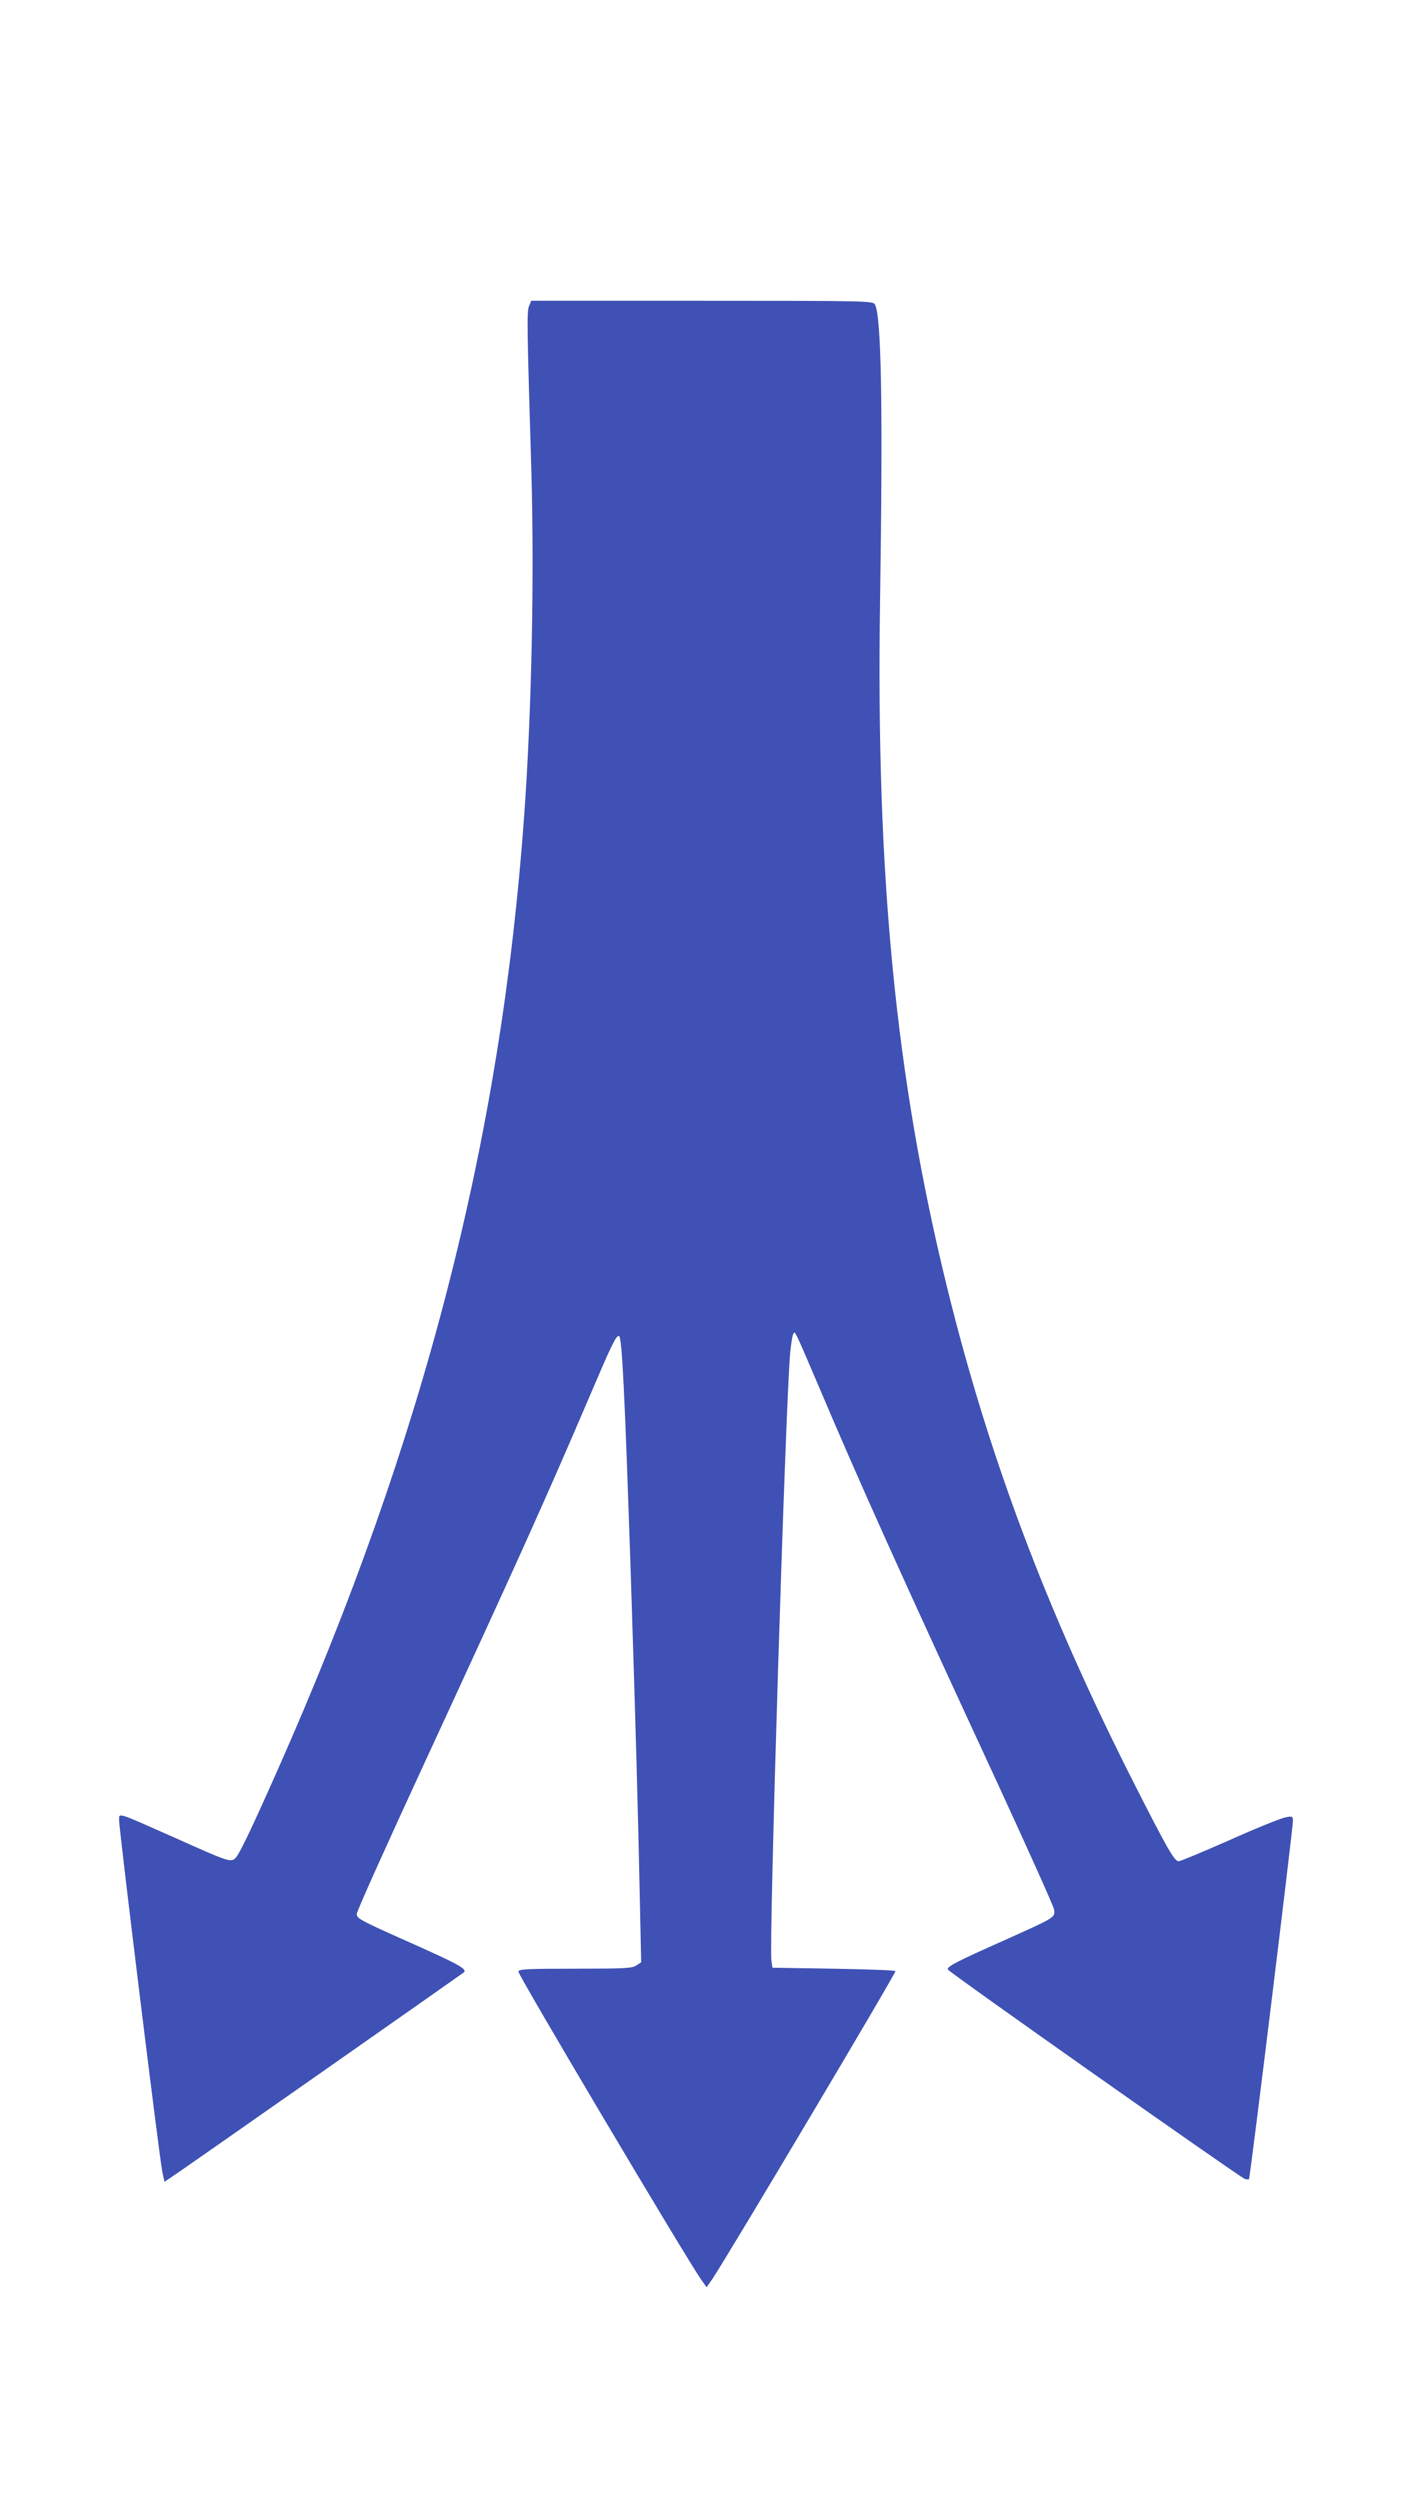
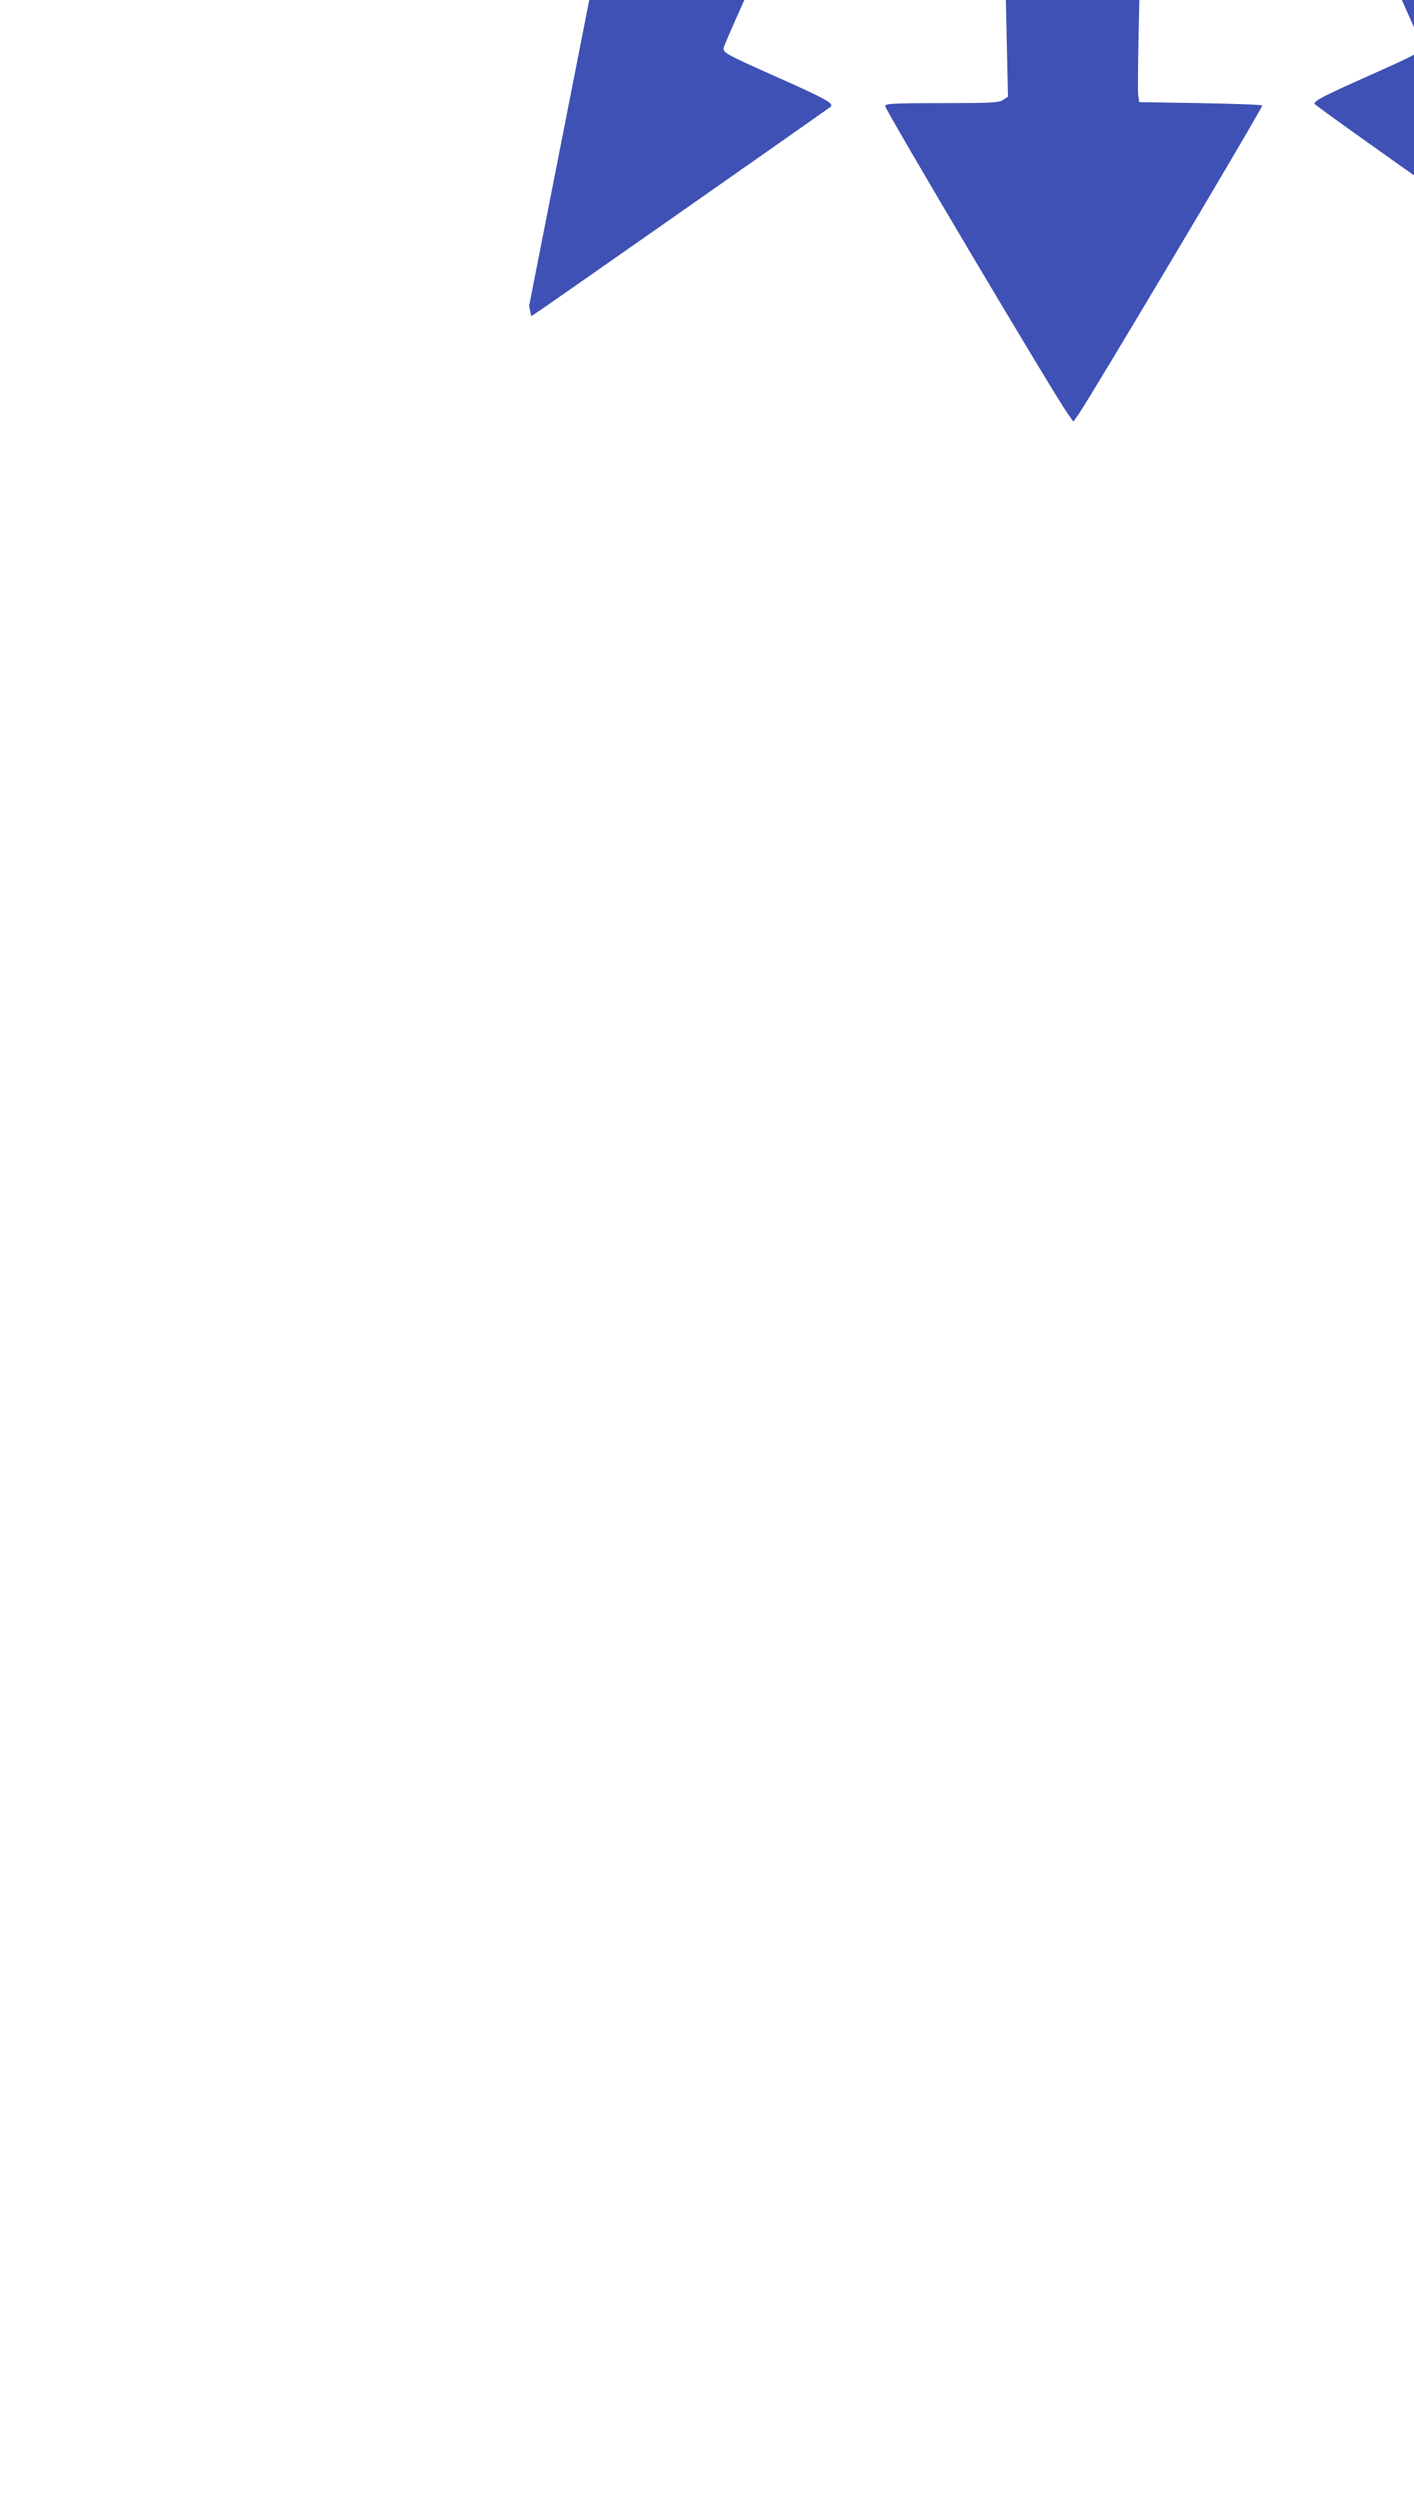
<svg xmlns="http://www.w3.org/2000/svg" version="1.0" width="724pt" height="1280pt" viewBox="0 0 724 1280" preserveAspectRatio="xMidYMid meet">
  <g transform="translate(0,1280) scale(0.1,-0.1)" fill="#3f51b5" stroke="none">
-     <path d="M2709 11233 c-12 -29 -11 -88 12 -858 15 -539 1 -1221 -37 -1750 -119 -1663 -515 -3199 -1257 -4875 -132 -298 -200 -442 -221 -463 -24 -24 -33 -21 -312 104 -305 135 -284 129 -284 87 0 -47 207 -1735 221 -1797 l11 -52 26 17 c41 26 1496 1046 1507 1055 18 17 -22 40 -285 157 -247 110 -265 120 -263 143 0 14 153 353 338 754 490 1061 627 1365 846 1877 121 284 142 328 158 328 16 0 30 -296 61 -1230 24 -735 37 -1211 46 -1651 l7 -326 -24 -16 c-21 -15 -59 -17 -312 -17 -241 0 -289 -2 -293 -14 -5 -13 866 -1480 937 -1579 l27 -38 30 43 c76 113 943 1570 937 1576 -4 4 -147 9 -318 12 l-312 5 -5 35 c-14 86 72 2850 96 3115 4 39 10 79 14 90 7 18 8 17 22 -10 9 -17 59 -133 113 -260 201 -475 420 -962 910 -2020 157 -341 289 -634 292 -652 7 -41 5 -41 -258 -159 -240 -107 -291 -133 -286 -148 4 -13 1493 -1062 1520 -1072 10 -3 20 -4 22 -2 6 5 225 1797 225 1833 0 26 -2 27 -37 20 -21 -3 -150 -55 -286 -116 -136 -60 -254 -109 -262 -109 -22 0 -59 65 -239 420 -441 873 -737 1661 -950 2532 -260 1062 -361 2099 -340 3493 15 1001 7 1463 -26 1526 -10 18 -35 19 -886 19 l-874 0 -11 -27z" />
+     <path d="M2709 11233 l11 -52 26 17 c41 26 1496 1046 1507 1055 18 17 -22 40 -285 157 -247 110 -265 120 -263 143 0 14 153 353 338 754 490 1061 627 1365 846 1877 121 284 142 328 158 328 16 0 30 -296 61 -1230 24 -735 37 -1211 46 -1651 l7 -326 -24 -16 c-21 -15 -59 -17 -312 -17 -241 0 -289 -2 -293 -14 -5 -13 866 -1480 937 -1579 l27 -38 30 43 c76 113 943 1570 937 1576 -4 4 -147 9 -318 12 l-312 5 -5 35 c-14 86 72 2850 96 3115 4 39 10 79 14 90 7 18 8 17 22 -10 9 -17 59 -133 113 -260 201 -475 420 -962 910 -2020 157 -341 289 -634 292 -652 7 -41 5 -41 -258 -159 -240 -107 -291 -133 -286 -148 4 -13 1493 -1062 1520 -1072 10 -3 20 -4 22 -2 6 5 225 1797 225 1833 0 26 -2 27 -37 20 -21 -3 -150 -55 -286 -116 -136 -60 -254 -109 -262 -109 -22 0 -59 65 -239 420 -441 873 -737 1661 -950 2532 -260 1062 -361 2099 -340 3493 15 1001 7 1463 -26 1526 -10 18 -35 19 -886 19 l-874 0 -11 -27z" />
  </g>
</svg>